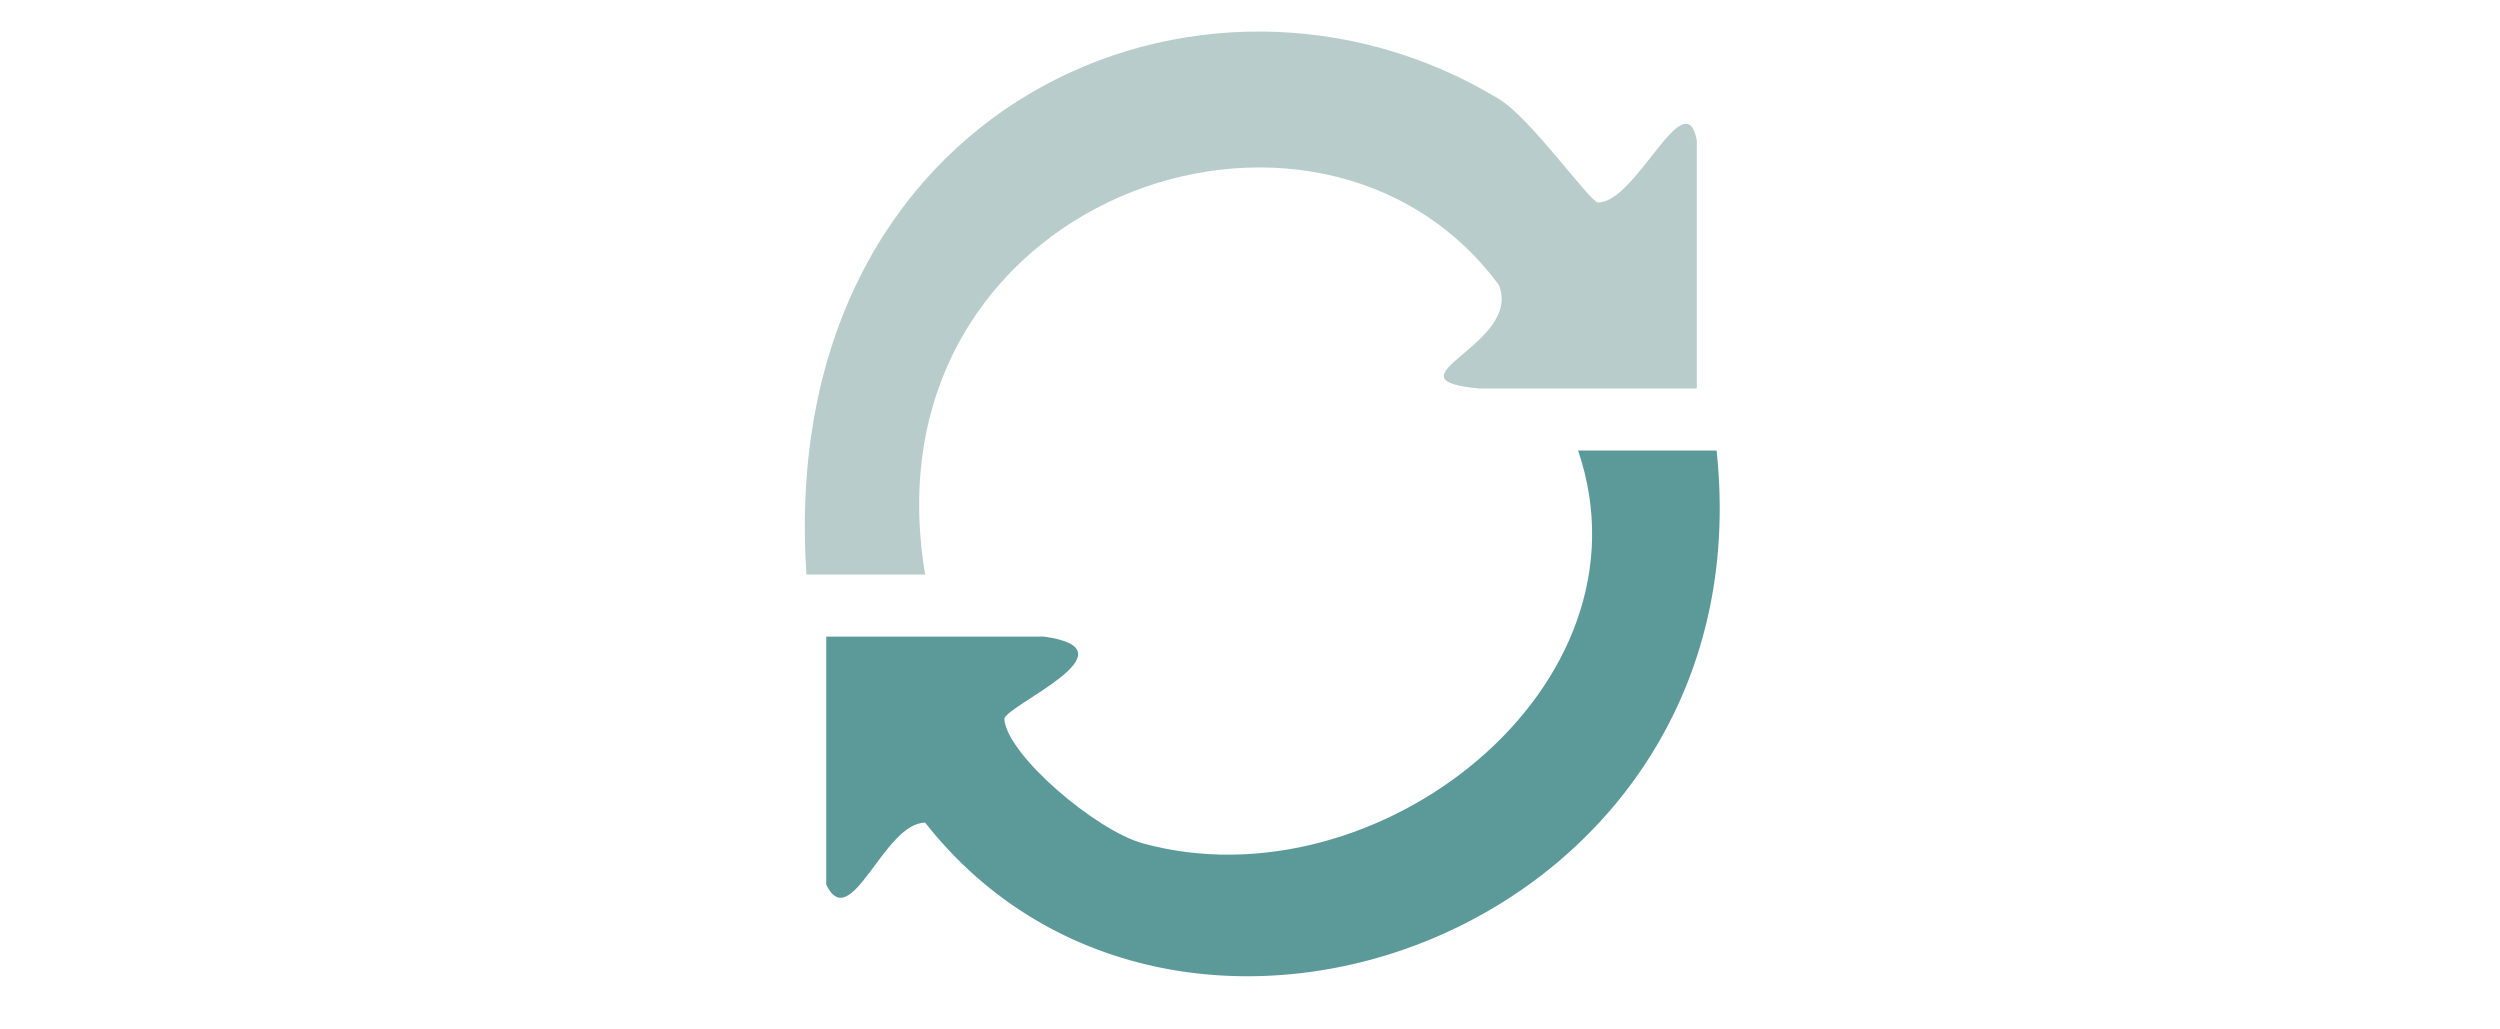
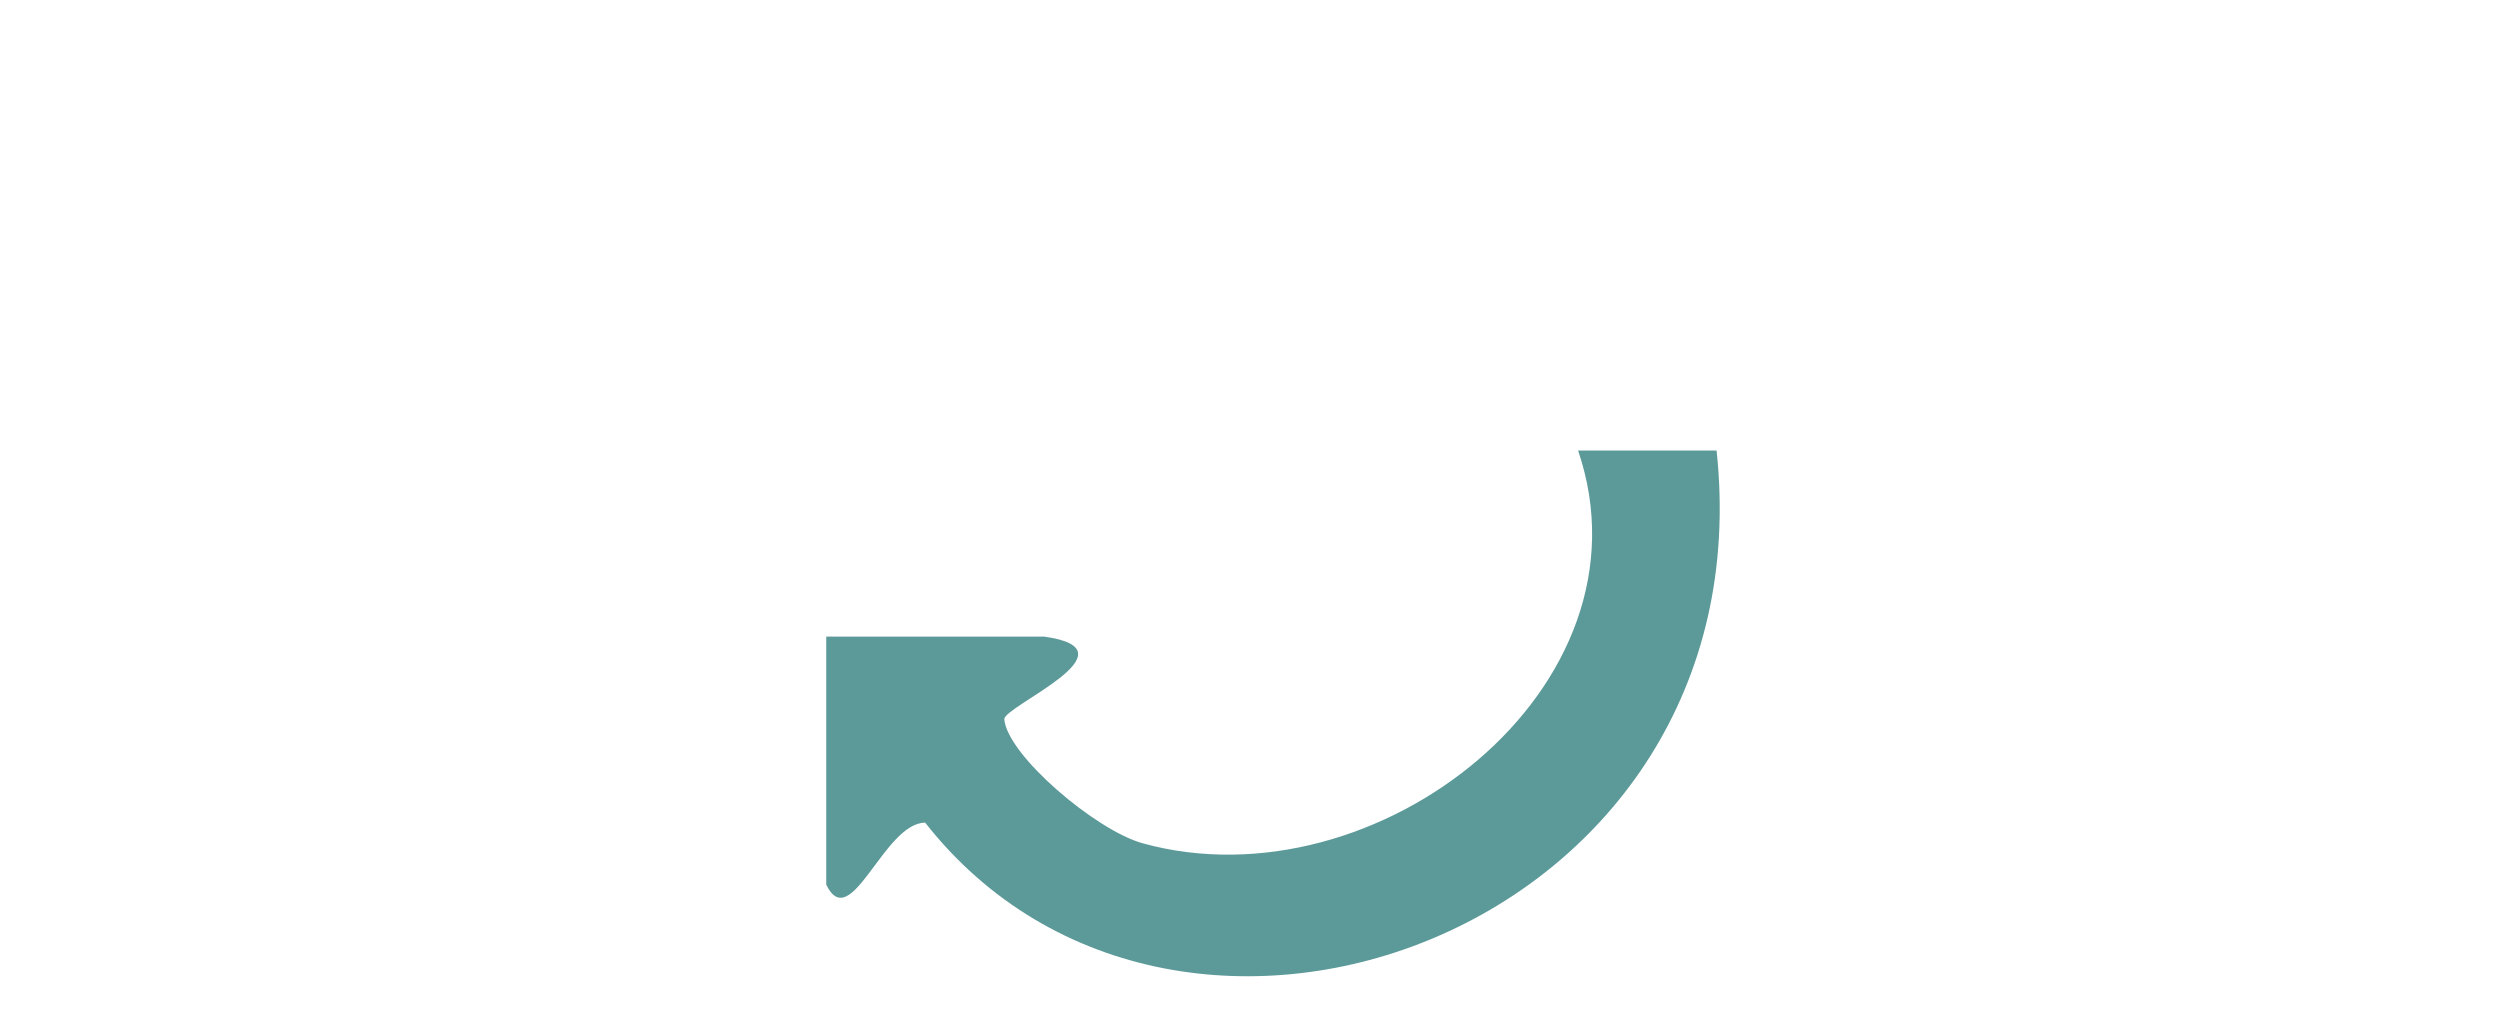
<svg xmlns="http://www.w3.org/2000/svg" version="1.1" id="Layer_1" x="0px" y="0px" width="8568px" height="3528px" viewBox="0 0 8568 3528" enable-background="new 0 0 8568 3528" xml:space="preserve">
-   <path fill="#B8CCCC" d="M5815.277,481.123c0,283.401,0,566.846,0,850.288c-248.689,0-497.281,0-745.883,0  c-338.81-31.273,149.553-149.36,67.801-354.292c-620.252-840.643-2184.307-298.341-1966.429,992.02c-135.649,0-271.245,0-406.884,0  C2656.715,360.553,4123.482-276.208,5137.195,339.383c109.996,66.795,312.428,353.366,338.996,354.293  C5605.346,698.192,5775.287,274.021,5815.277,481.123z" />
  <path fill="#5C9999" d="M5408.408,1544.005c158.18,0,316.473,0,474.667,0c175.935,1641.098-1842.534,2382.896-2712.308,1275.417  c-141.869,0.188-254.867,385.973-339.037,212.635c0-283.479,0-566.886,0-850.37c248.584,0,497.232,0,745.877,0  c329.328,45.394-139.349,238.925-135.596,283.484c10.273,122.883,313.213,380.635,474.627,425.105  C4716.451,3111.028,5684.713,2354.2,5408.408,1544.005z" />
</svg>